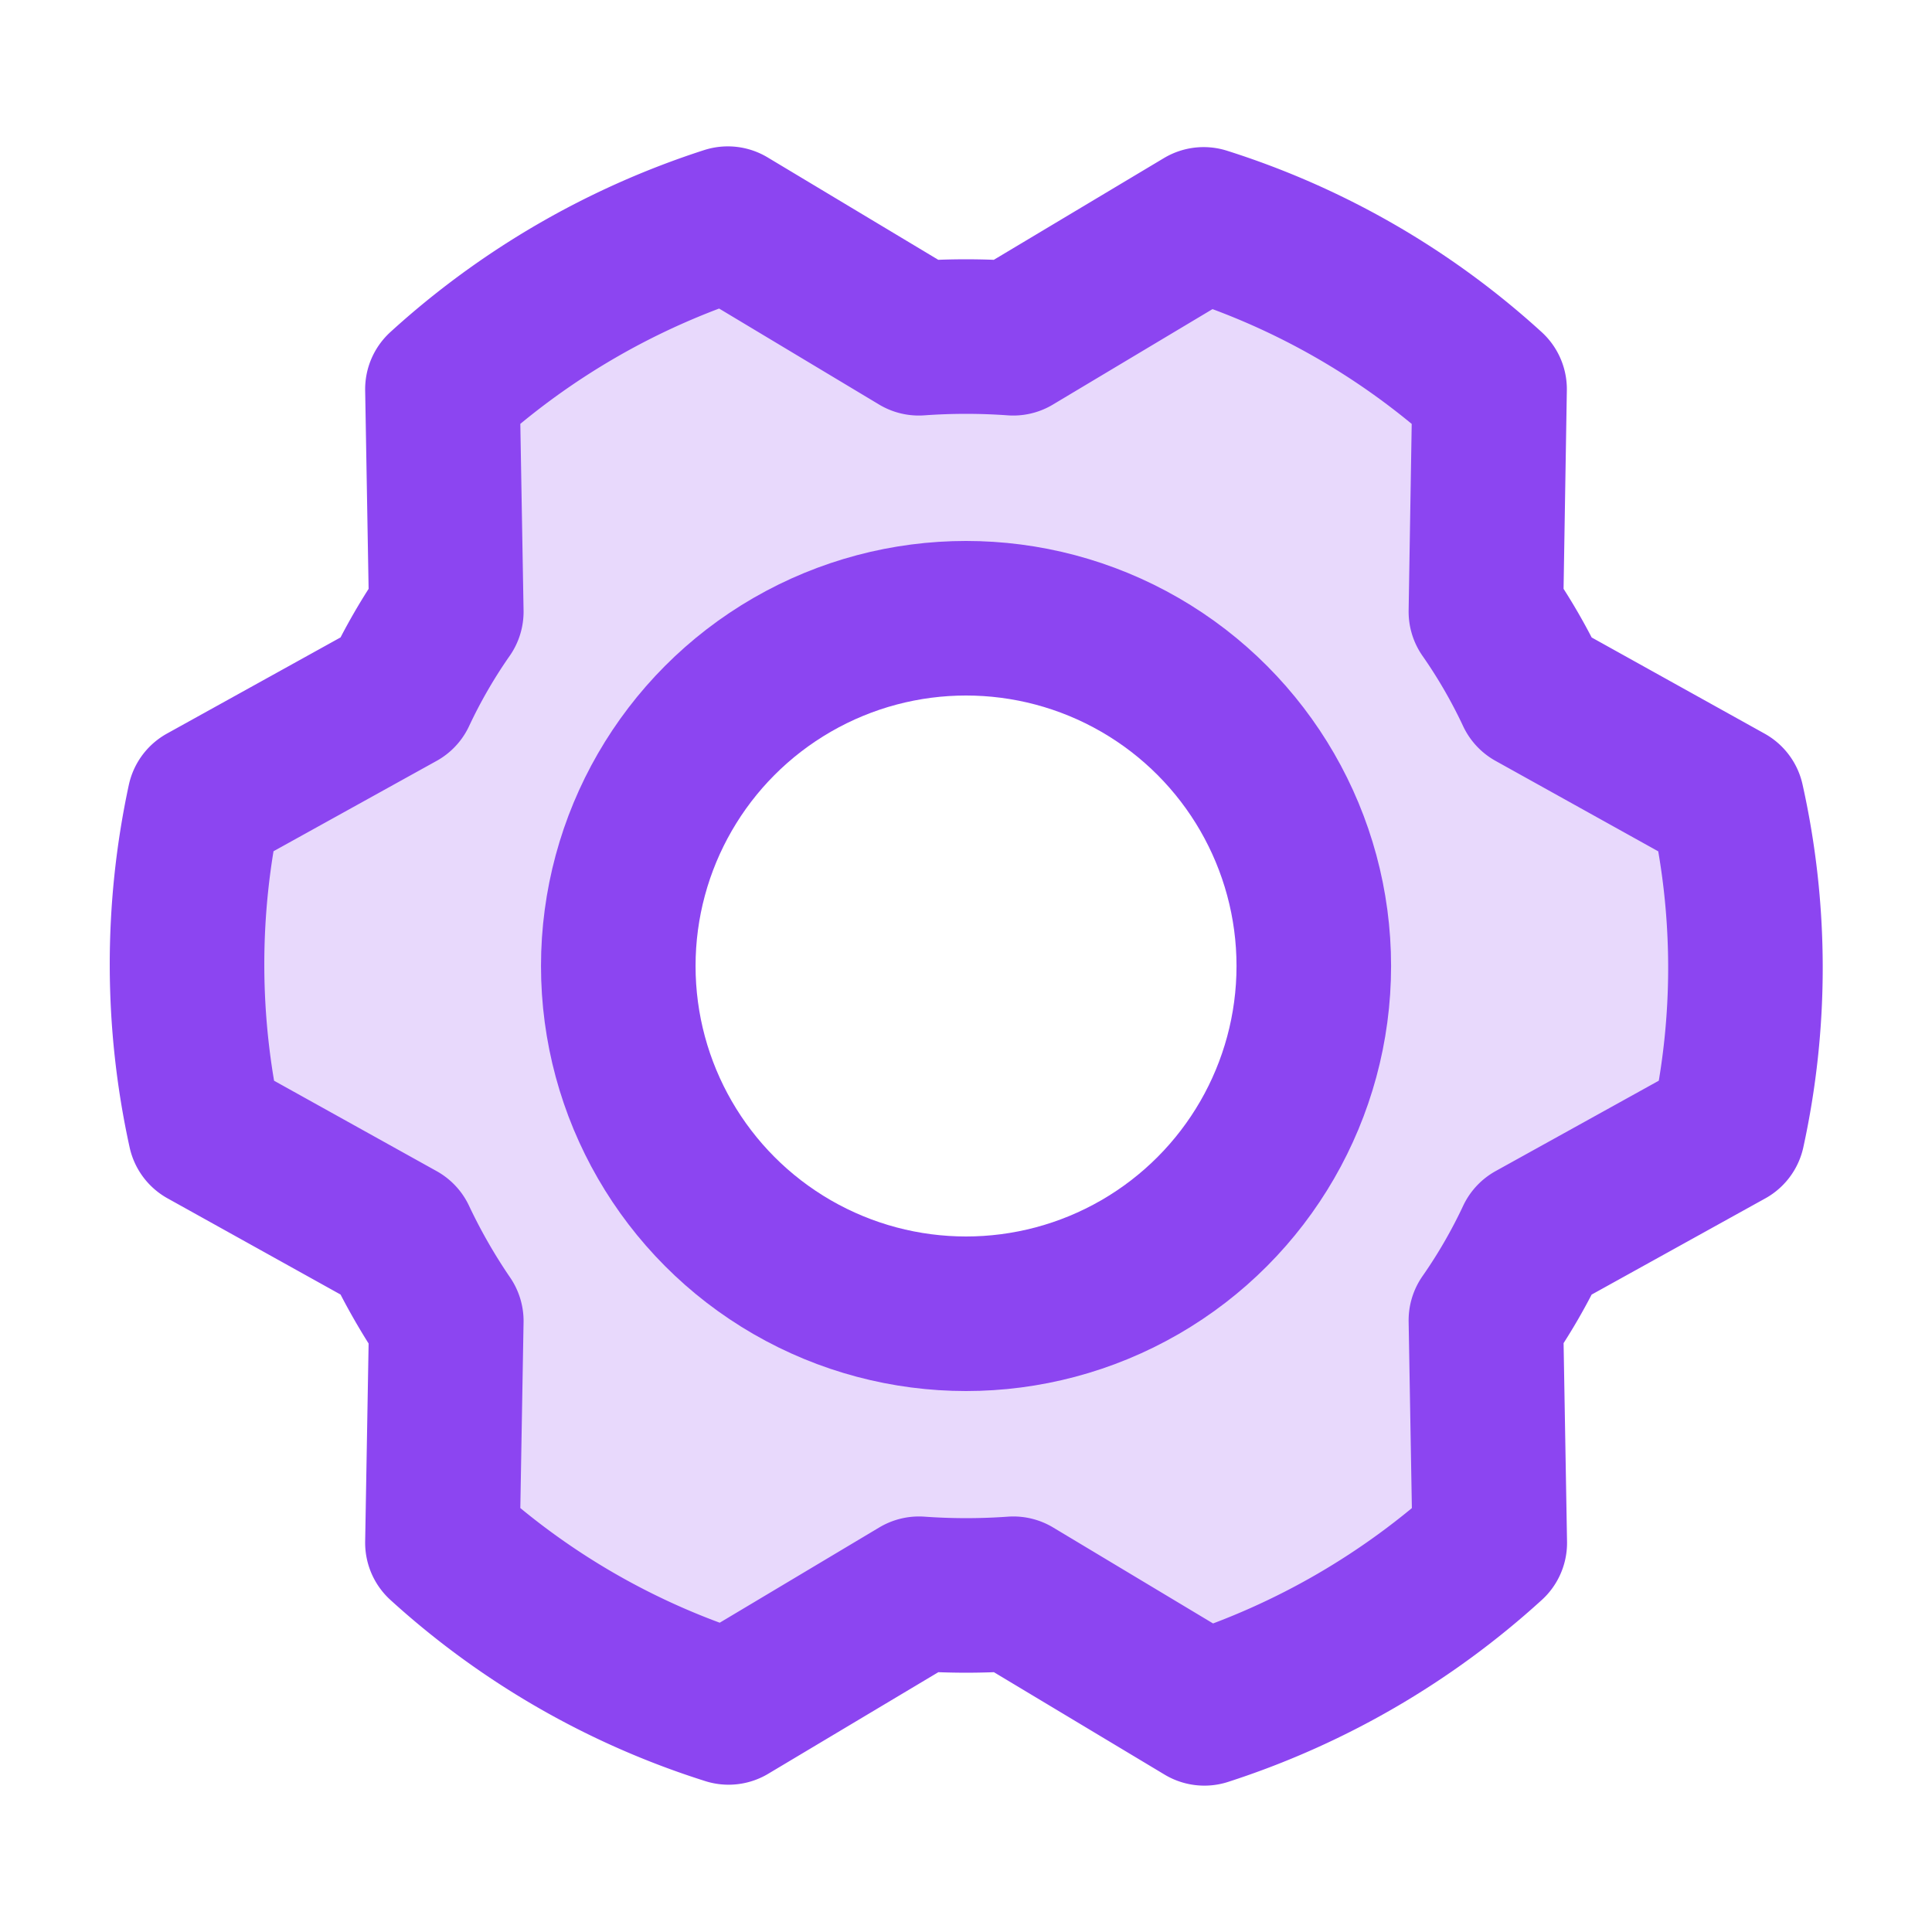
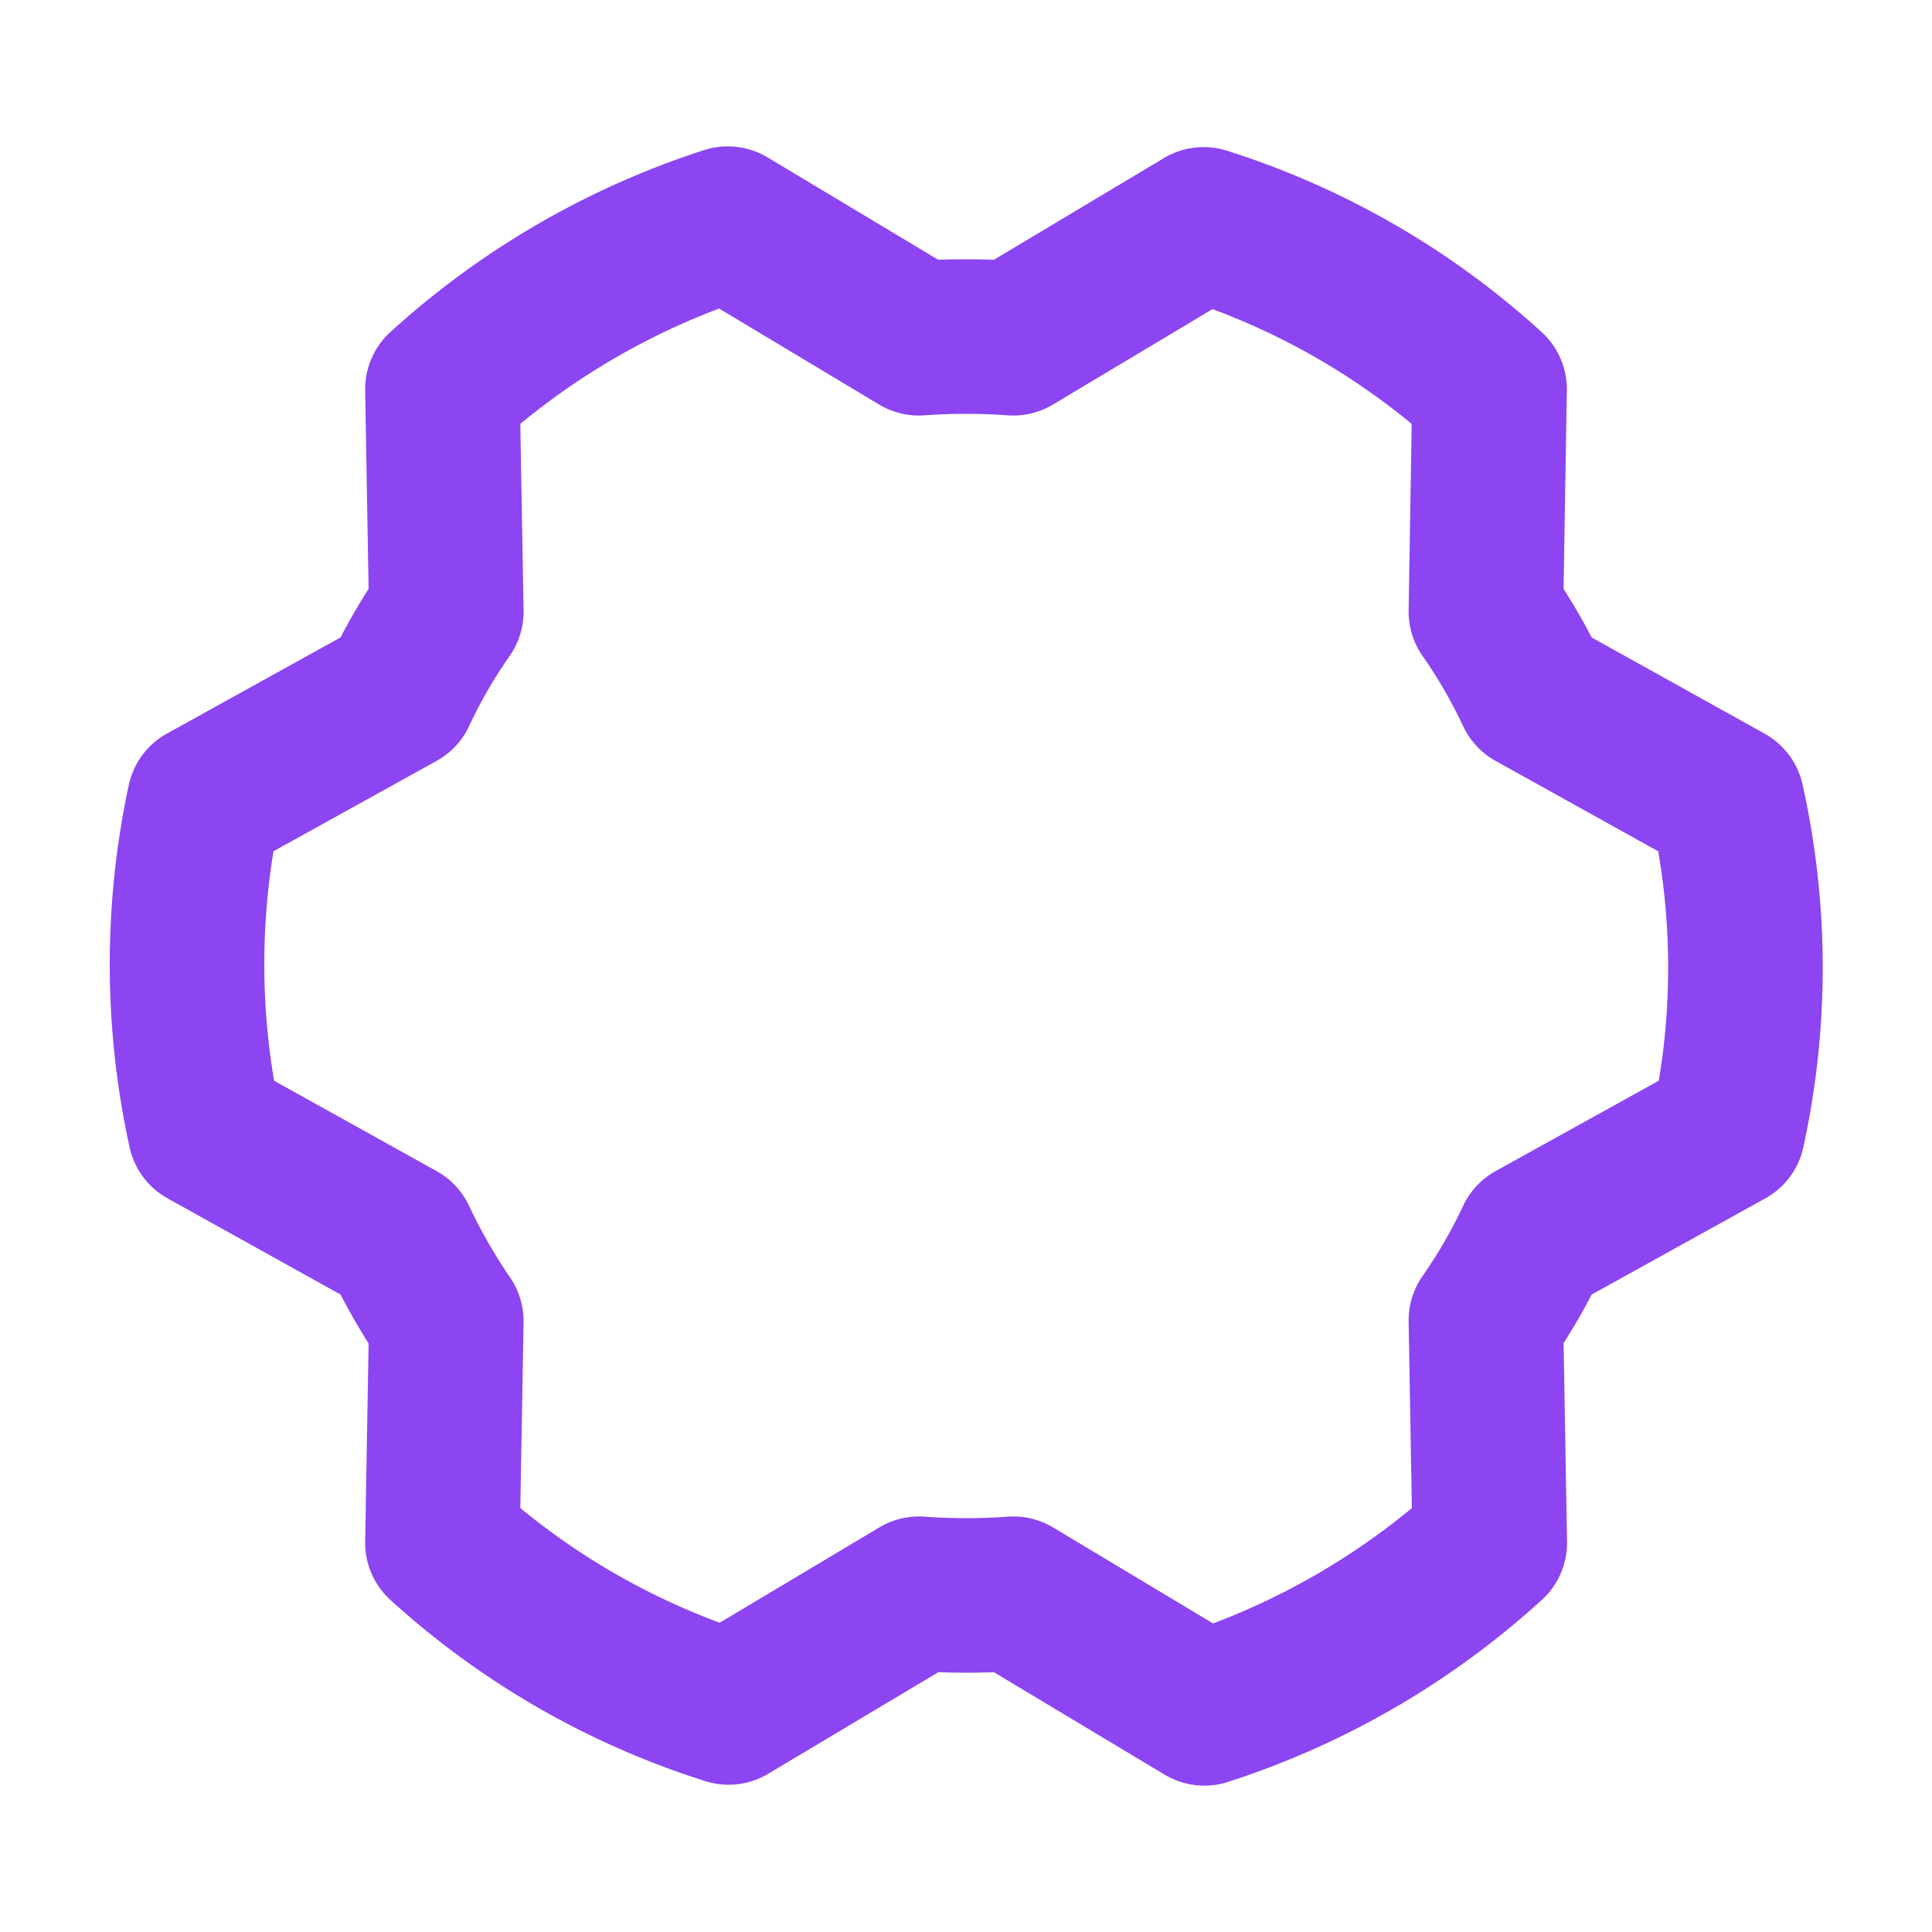
<svg xmlns="http://www.w3.org/2000/svg" width="50" height="50" viewBox="0 0 50 50">
  <g id="Group_488" data-name="Group 488" transform="translate(0.186 0.185)">
-     <rect id="Rectangle_277" data-name="Rectangle 277" width="50" height="50" transform="translate(-0.185 -0.185)" fill="none" />
-     <path id="Path_2056" data-name="Path 2056" d="M63.847,43.847l-5.021-2.792a14.269,14.269,0,0,0-1.221-2.113l.1-5.758A19.89,19.89,0,0,0,50.3,28.919l-4.924,2.947a17.118,17.118,0,0,0-2.443,0L37.986,28.9A20.162,20.162,0,0,0,30.6,33.184l.1,5.758a14.268,14.268,0,0,0-1.221,2.113l-5.04,2.792a20.084,20.084,0,0,0,.019,8.53l5.021,2.792A15.528,15.528,0,0,0,30.7,57.3l-.1,5.738A19.89,19.89,0,0,0,38.006,67.3l4.924-2.947a17.118,17.118,0,0,0,2.443,0l4.943,2.966A20.162,20.162,0,0,0,57.7,63.039l-.1-5.758a14.268,14.268,0,0,0,1.221-2.113l5.04-2.792a19.774,19.774,0,0,0-.019-8.53Zm-19.7,13.57a9.305,9.305,0,1,1,9.305-9.305A9.305,9.305,0,0,1,44.151,57.417Z" transform="translate(-19.336 -23.297)" fill="#8c45f1" opacity="0.2" />
-     <circle id="Ellipse_192" data-name="Ellipse 192" cx="9" cy="9" r="9" transform="translate(15.815 15.815)" fill="none" stroke="#8c45f1" stroke-linecap="round" stroke-linejoin="round" stroke-width="4" />
    <path id="Path_2057" data-name="Path 2057" d="M57.605,38.942a14.269,14.269,0,0,1,1.221,2.113l5.021,2.792a19.774,19.774,0,0,1,.019,8.53l-5.04,2.792a14.268,14.268,0,0,1-1.221,2.113l.1,5.758a20.162,20.162,0,0,1-7.386,4.284l-4.943-2.966a17.117,17.117,0,0,1-2.443,0L38.006,67.3A19.89,19.89,0,0,1,30.6,63.039l.1-5.738a15.528,15.528,0,0,1-1.221-2.132l-5.021-2.792a20.084,20.084,0,0,1-.019-8.53l5.04-2.792A14.268,14.268,0,0,1,30.7,38.942l-.1-5.758A20.162,20.162,0,0,1,37.986,28.9l4.943,2.966a17.118,17.118,0,0,1,2.443,0L50.3,28.919A19.89,19.89,0,0,1,57.7,33.184Z" transform="translate(-19.336 -23.297)" fill="none" stroke="#8c45f1" stroke-linecap="round" stroke-linejoin="round" stroke-width="4" />
  </g>
</svg>